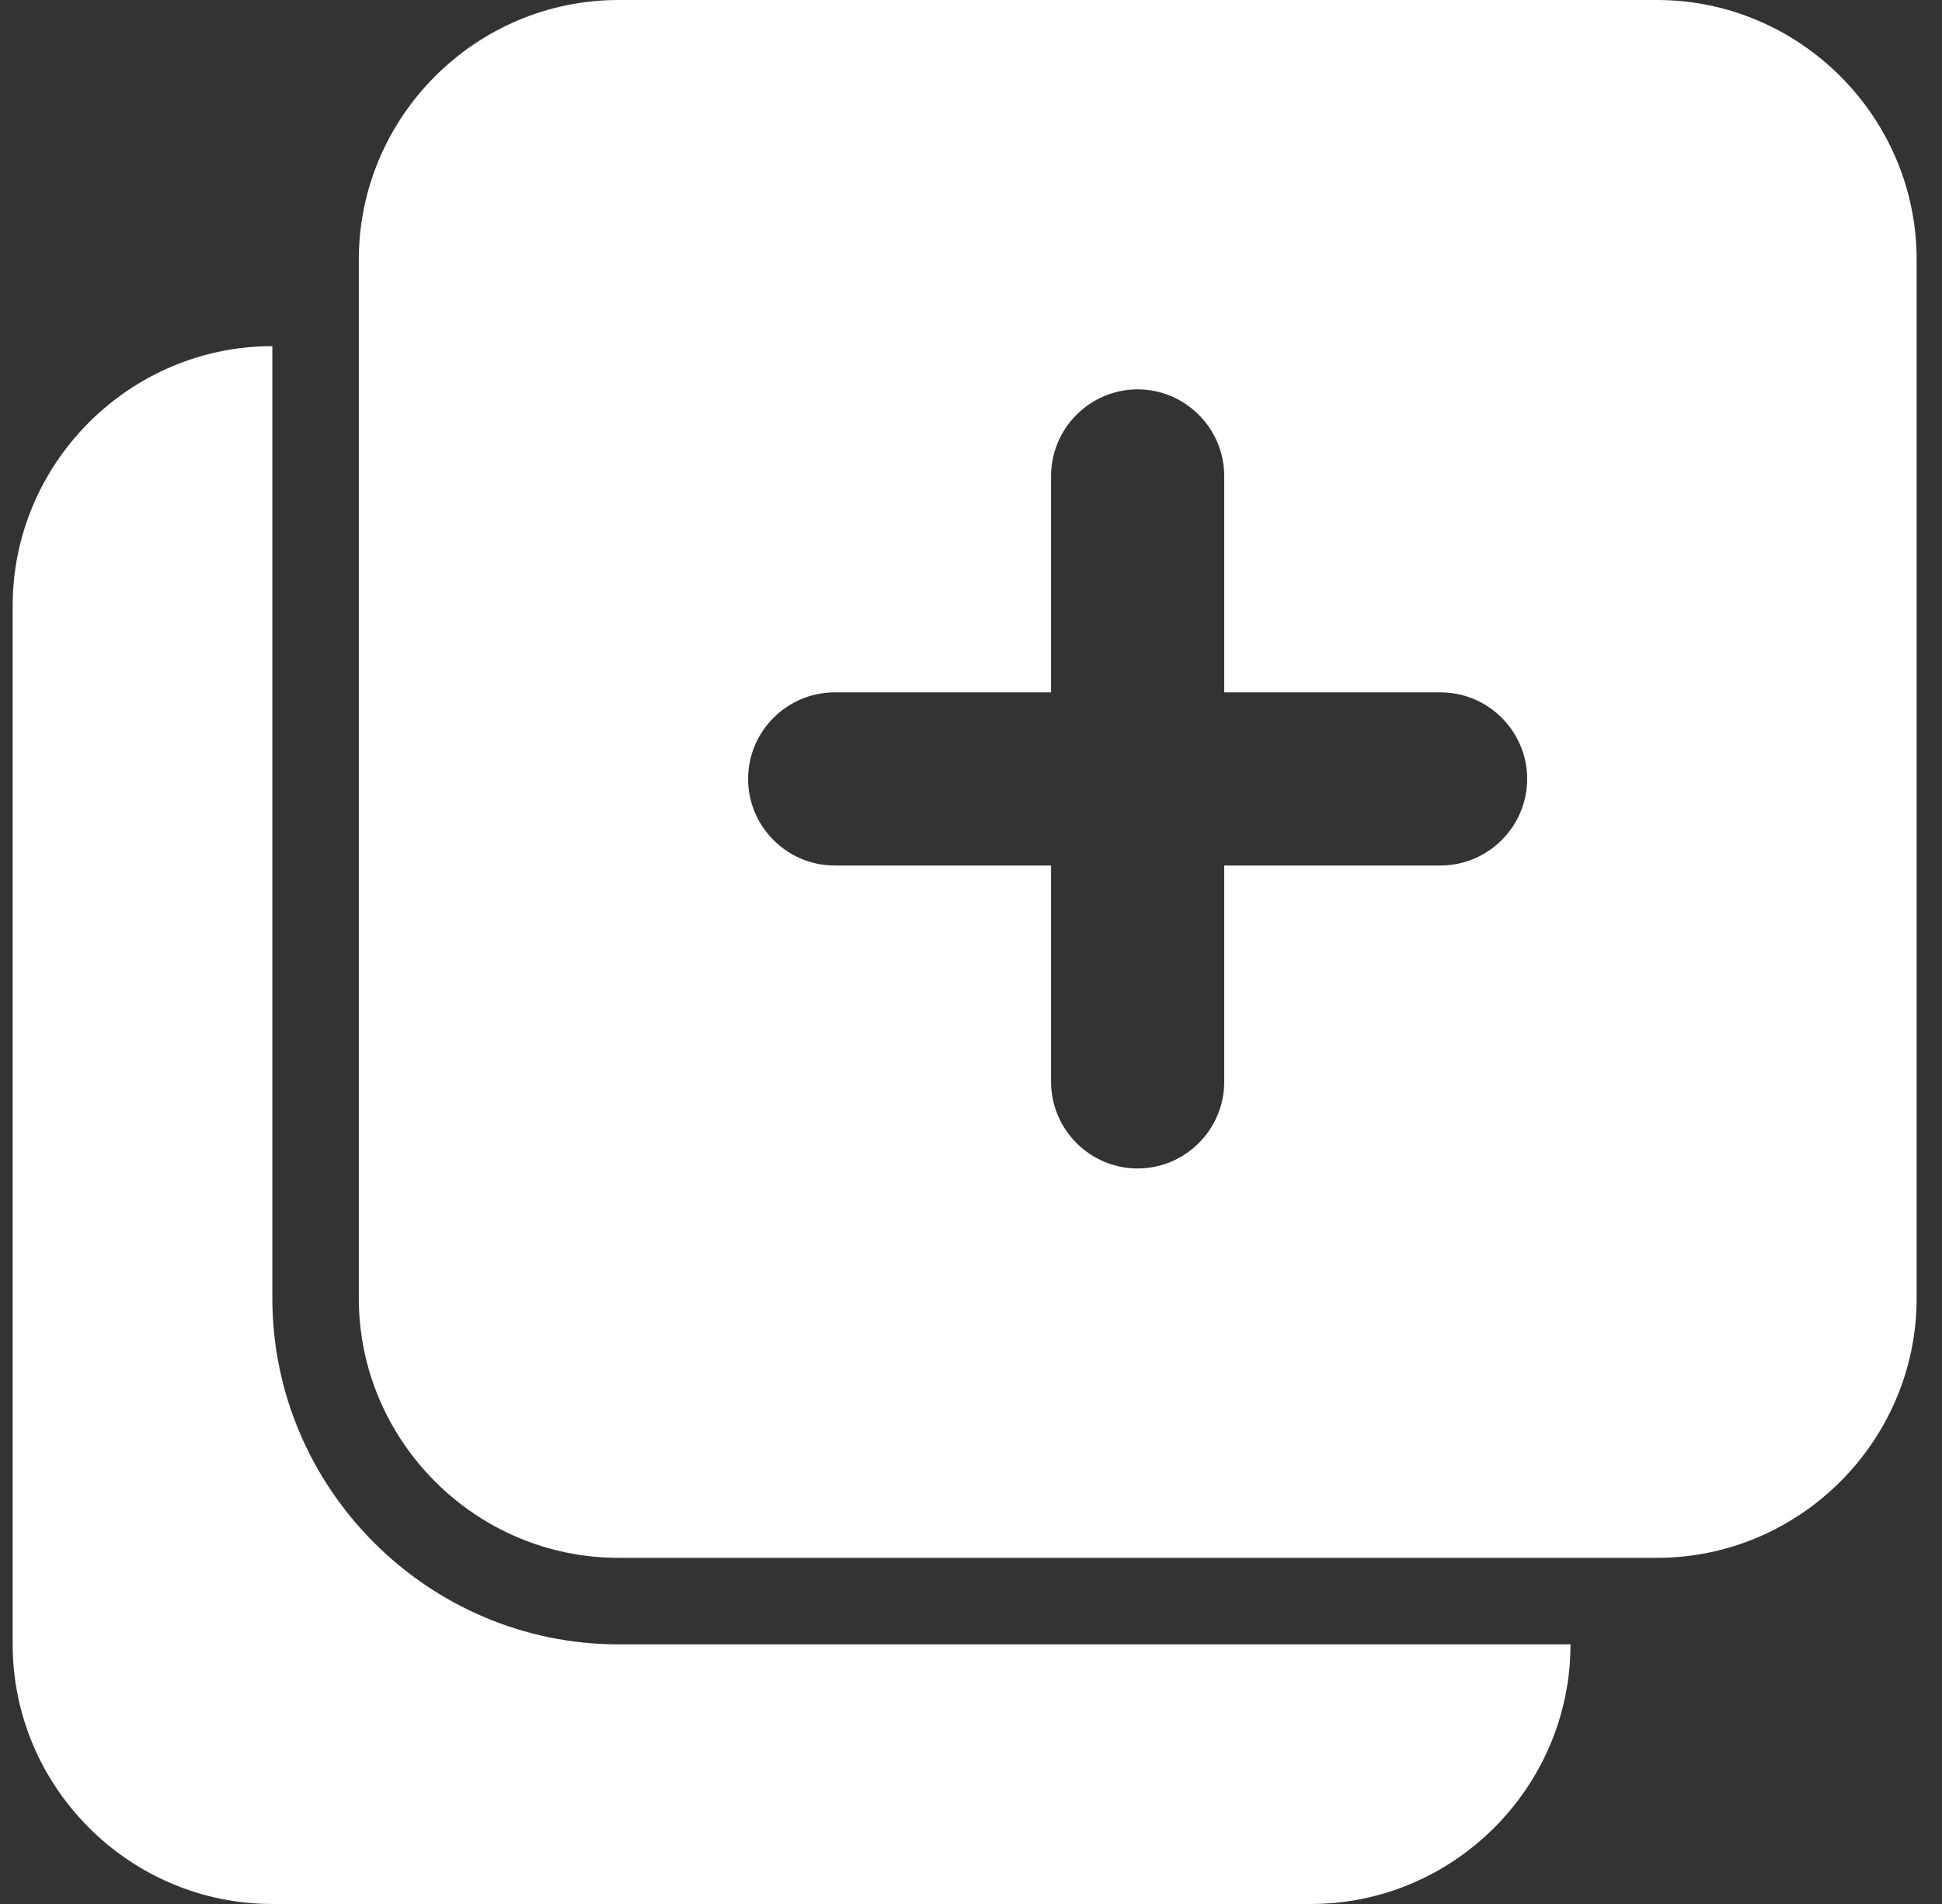
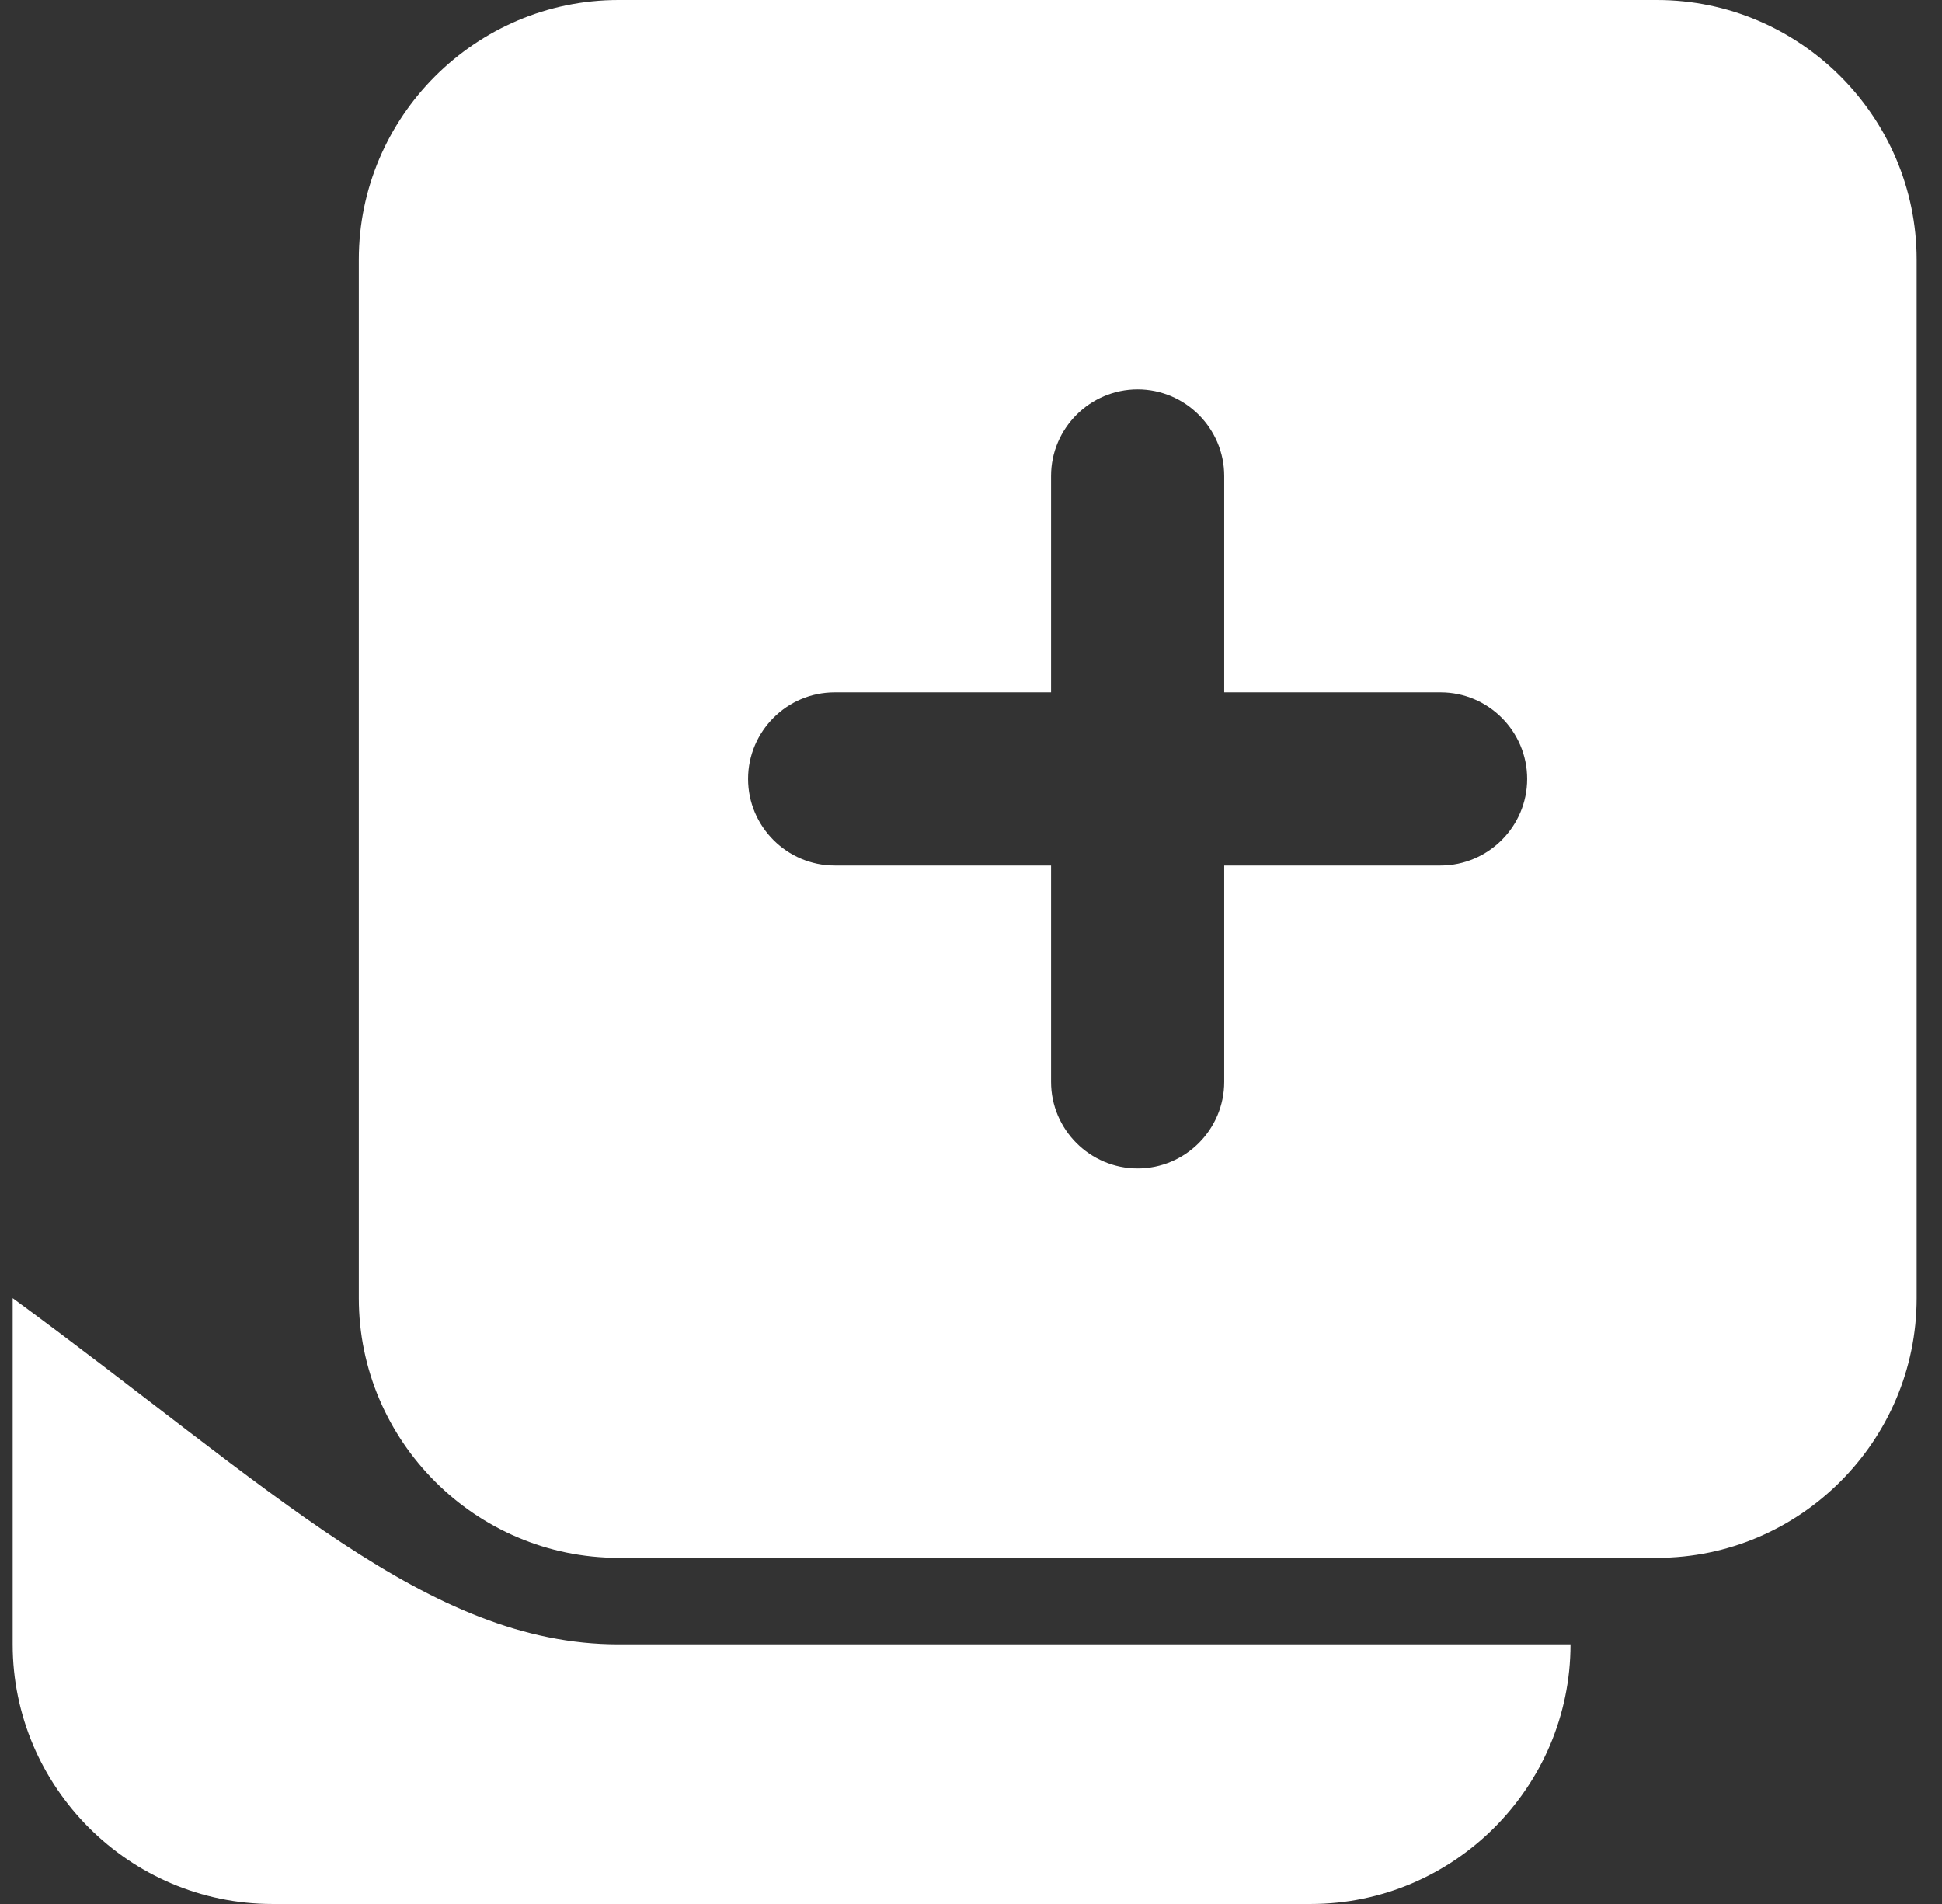
<svg xmlns="http://www.w3.org/2000/svg" width="51" height="50" viewBox="0 0 51 50" fill="none">
  <rect x="0" y="0" width="51" height="50" fill="#333333" stroke="none" />
-   <path d="M41.244 43.182C41.244 46.932 38.175 50 34.425 50H7.152C3.402 50 0.333 46.932 0.333 43.182V15.908C0.333 12.158 3.402 9.09 7.152 9.09V34.09C7.152 39.091 11.243 43.182 16.244 43.182H41.244ZM50.334 6.818V34.092C50.334 37.842 47.265 40.91 43.515 40.91H16.242C12.492 40.91 9.423 37.842 9.423 34.092V6.818C9.423 3.068 12.492 0 16.242 0H43.515C47.265 0 50.334 3.068 50.334 6.818ZM40.106 20.455C40.106 19.204 39.083 18.182 37.832 18.182H32.15V12.499C32.15 11.248 31.127 10.225 29.876 10.225C28.625 10.225 27.603 11.248 27.603 12.499V18.182H21.92C20.669 18.182 19.646 19.204 19.646 20.455C19.646 21.706 20.669 22.729 21.92 22.729H27.603V28.411C27.603 29.662 28.625 30.685 29.876 30.685C31.127 30.685 32.15 29.662 32.15 28.411V22.729H37.832C39.083 22.727 40.106 21.704 40.106 20.455Z" fill="white" />
+   <path d="M41.244 43.182C41.244 46.932 38.175 50 34.425 50H7.152C3.402 50 0.333 46.932 0.333 43.182V15.908V34.09C7.152 39.091 11.243 43.182 16.244 43.182H41.244ZM50.334 6.818V34.092C50.334 37.842 47.265 40.91 43.515 40.91H16.242C12.492 40.91 9.423 37.842 9.423 34.092V6.818C9.423 3.068 12.492 0 16.242 0H43.515C47.265 0 50.334 3.068 50.334 6.818ZM40.106 20.455C40.106 19.204 39.083 18.182 37.832 18.182H32.15V12.499C32.15 11.248 31.127 10.225 29.876 10.225C28.625 10.225 27.603 11.248 27.603 12.499V18.182H21.92C20.669 18.182 19.646 19.204 19.646 20.455C19.646 21.706 20.669 22.729 21.92 22.729H27.603V28.411C27.603 29.662 28.625 30.685 29.876 30.685C31.127 30.685 32.15 29.662 32.15 28.411V22.729H37.832C39.083 22.727 40.106 21.704 40.106 20.455Z" fill="white" />
</svg>